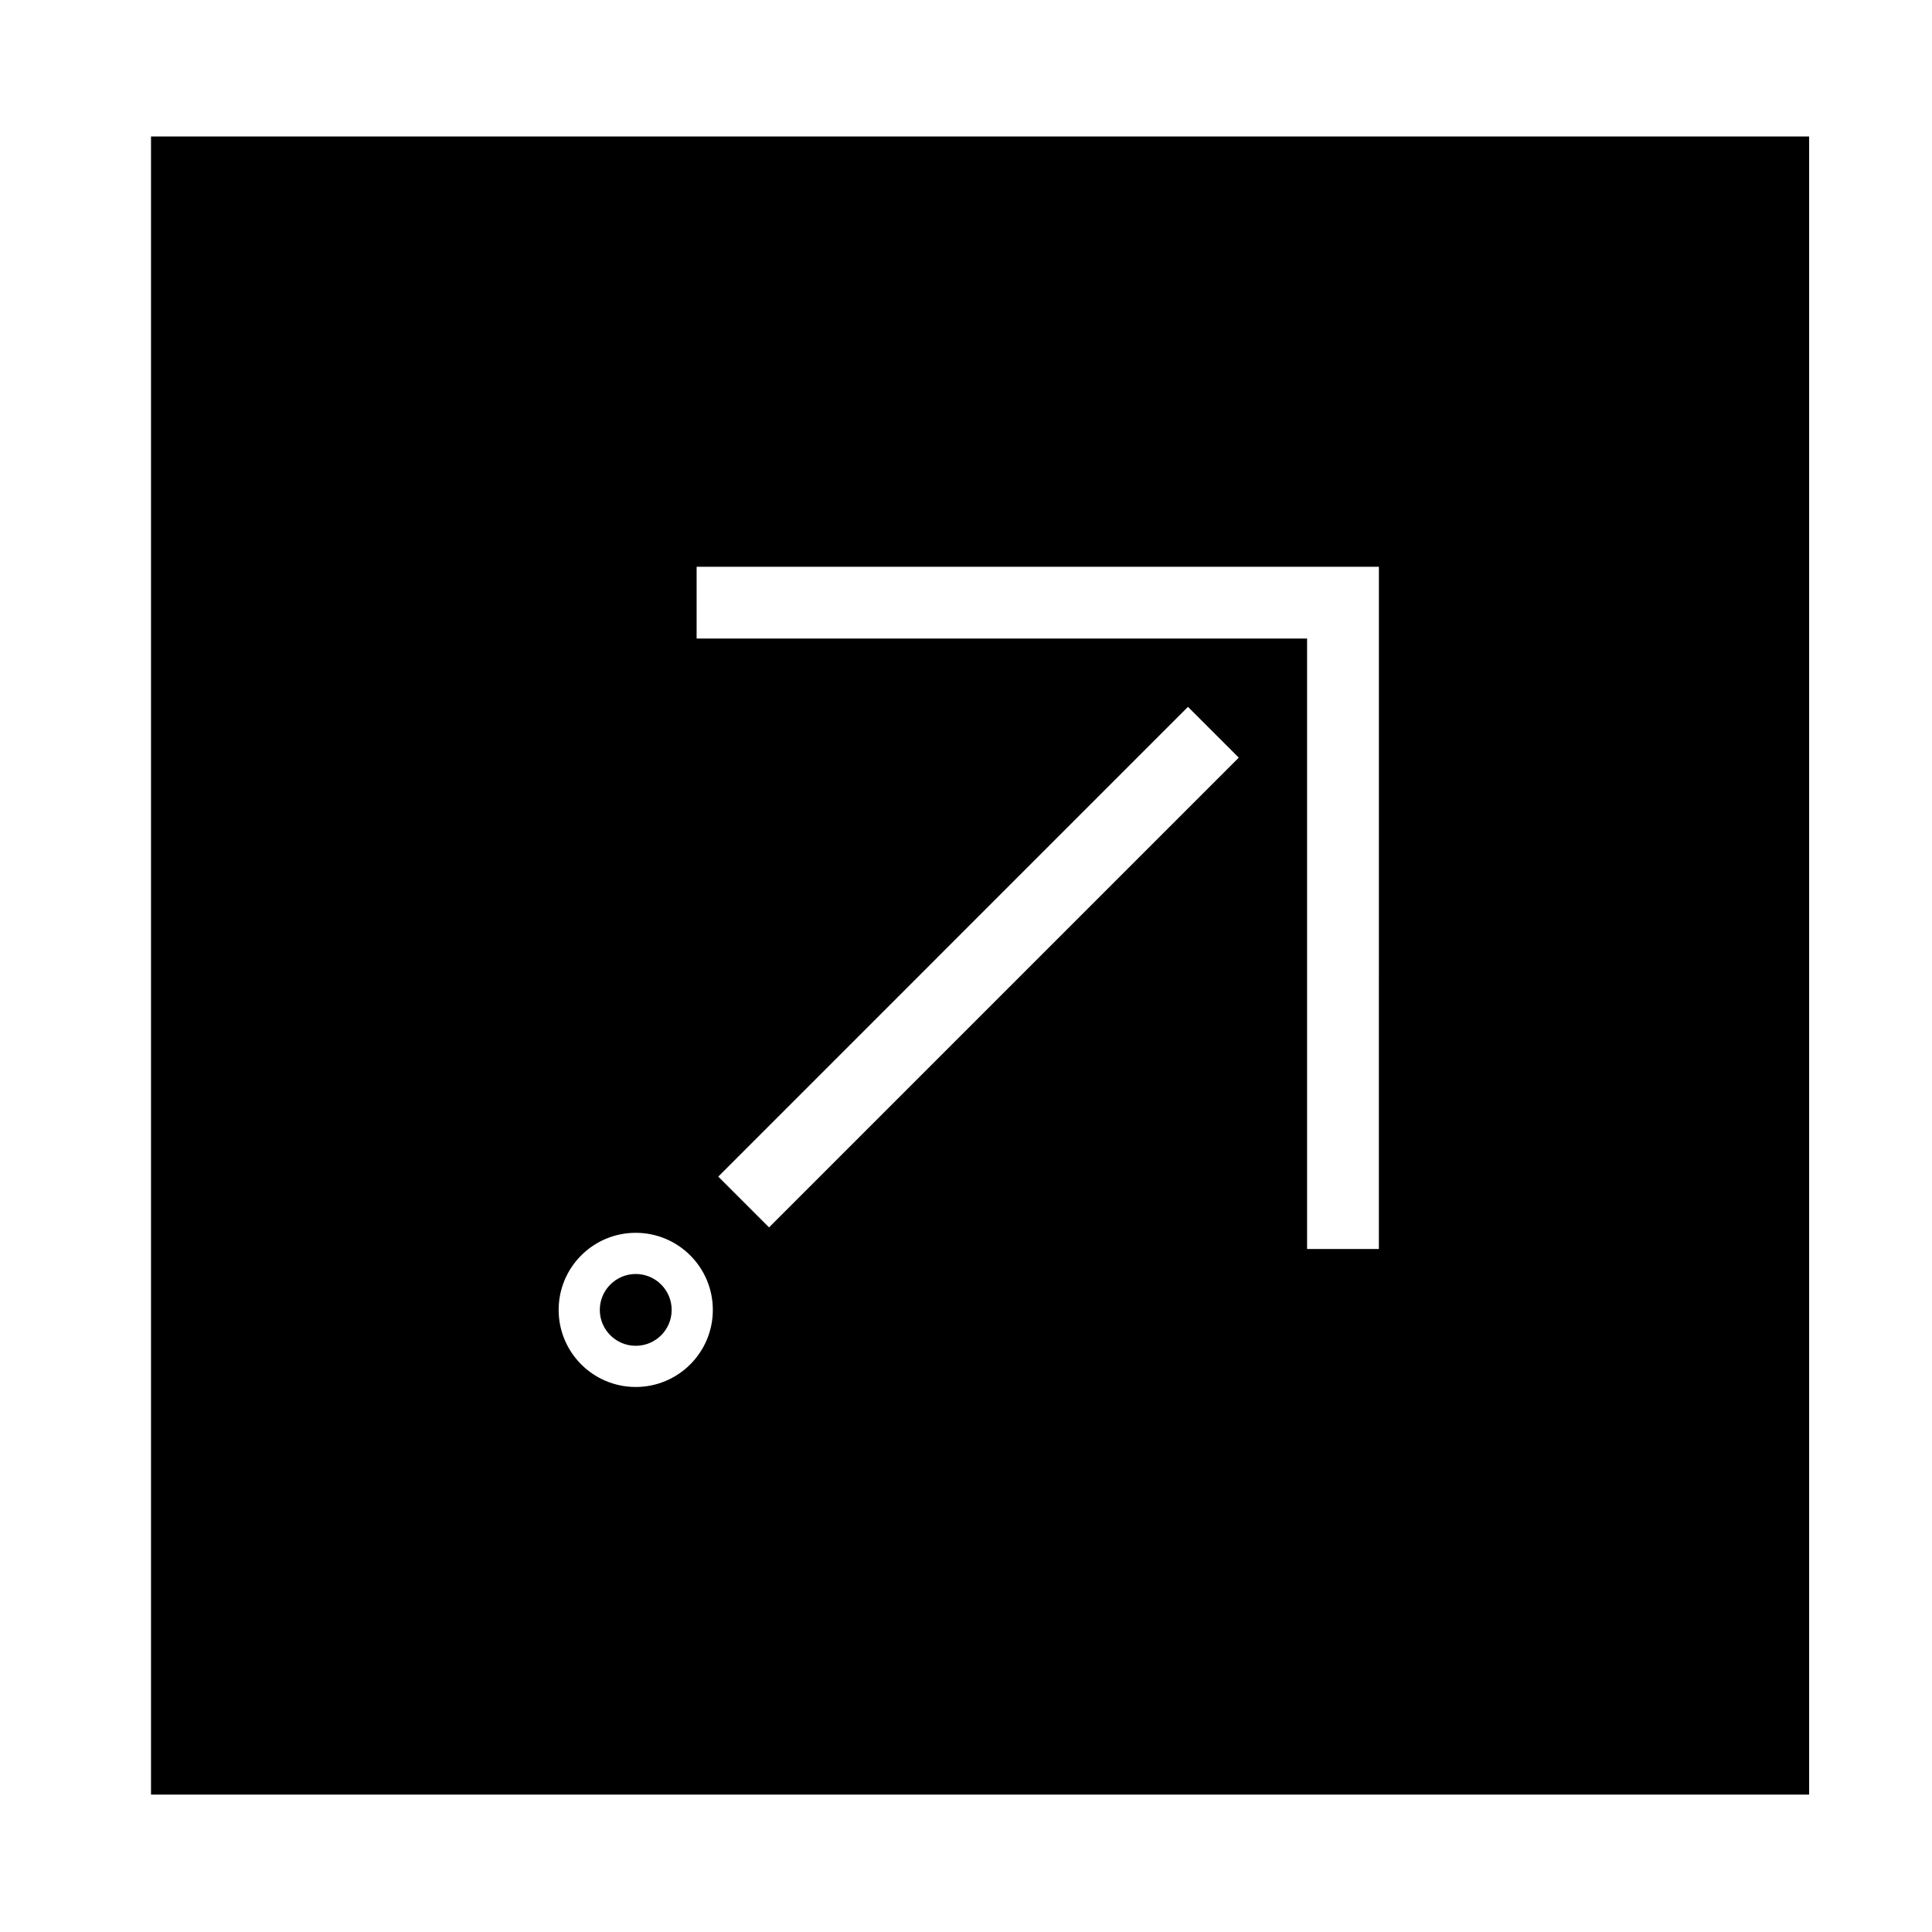
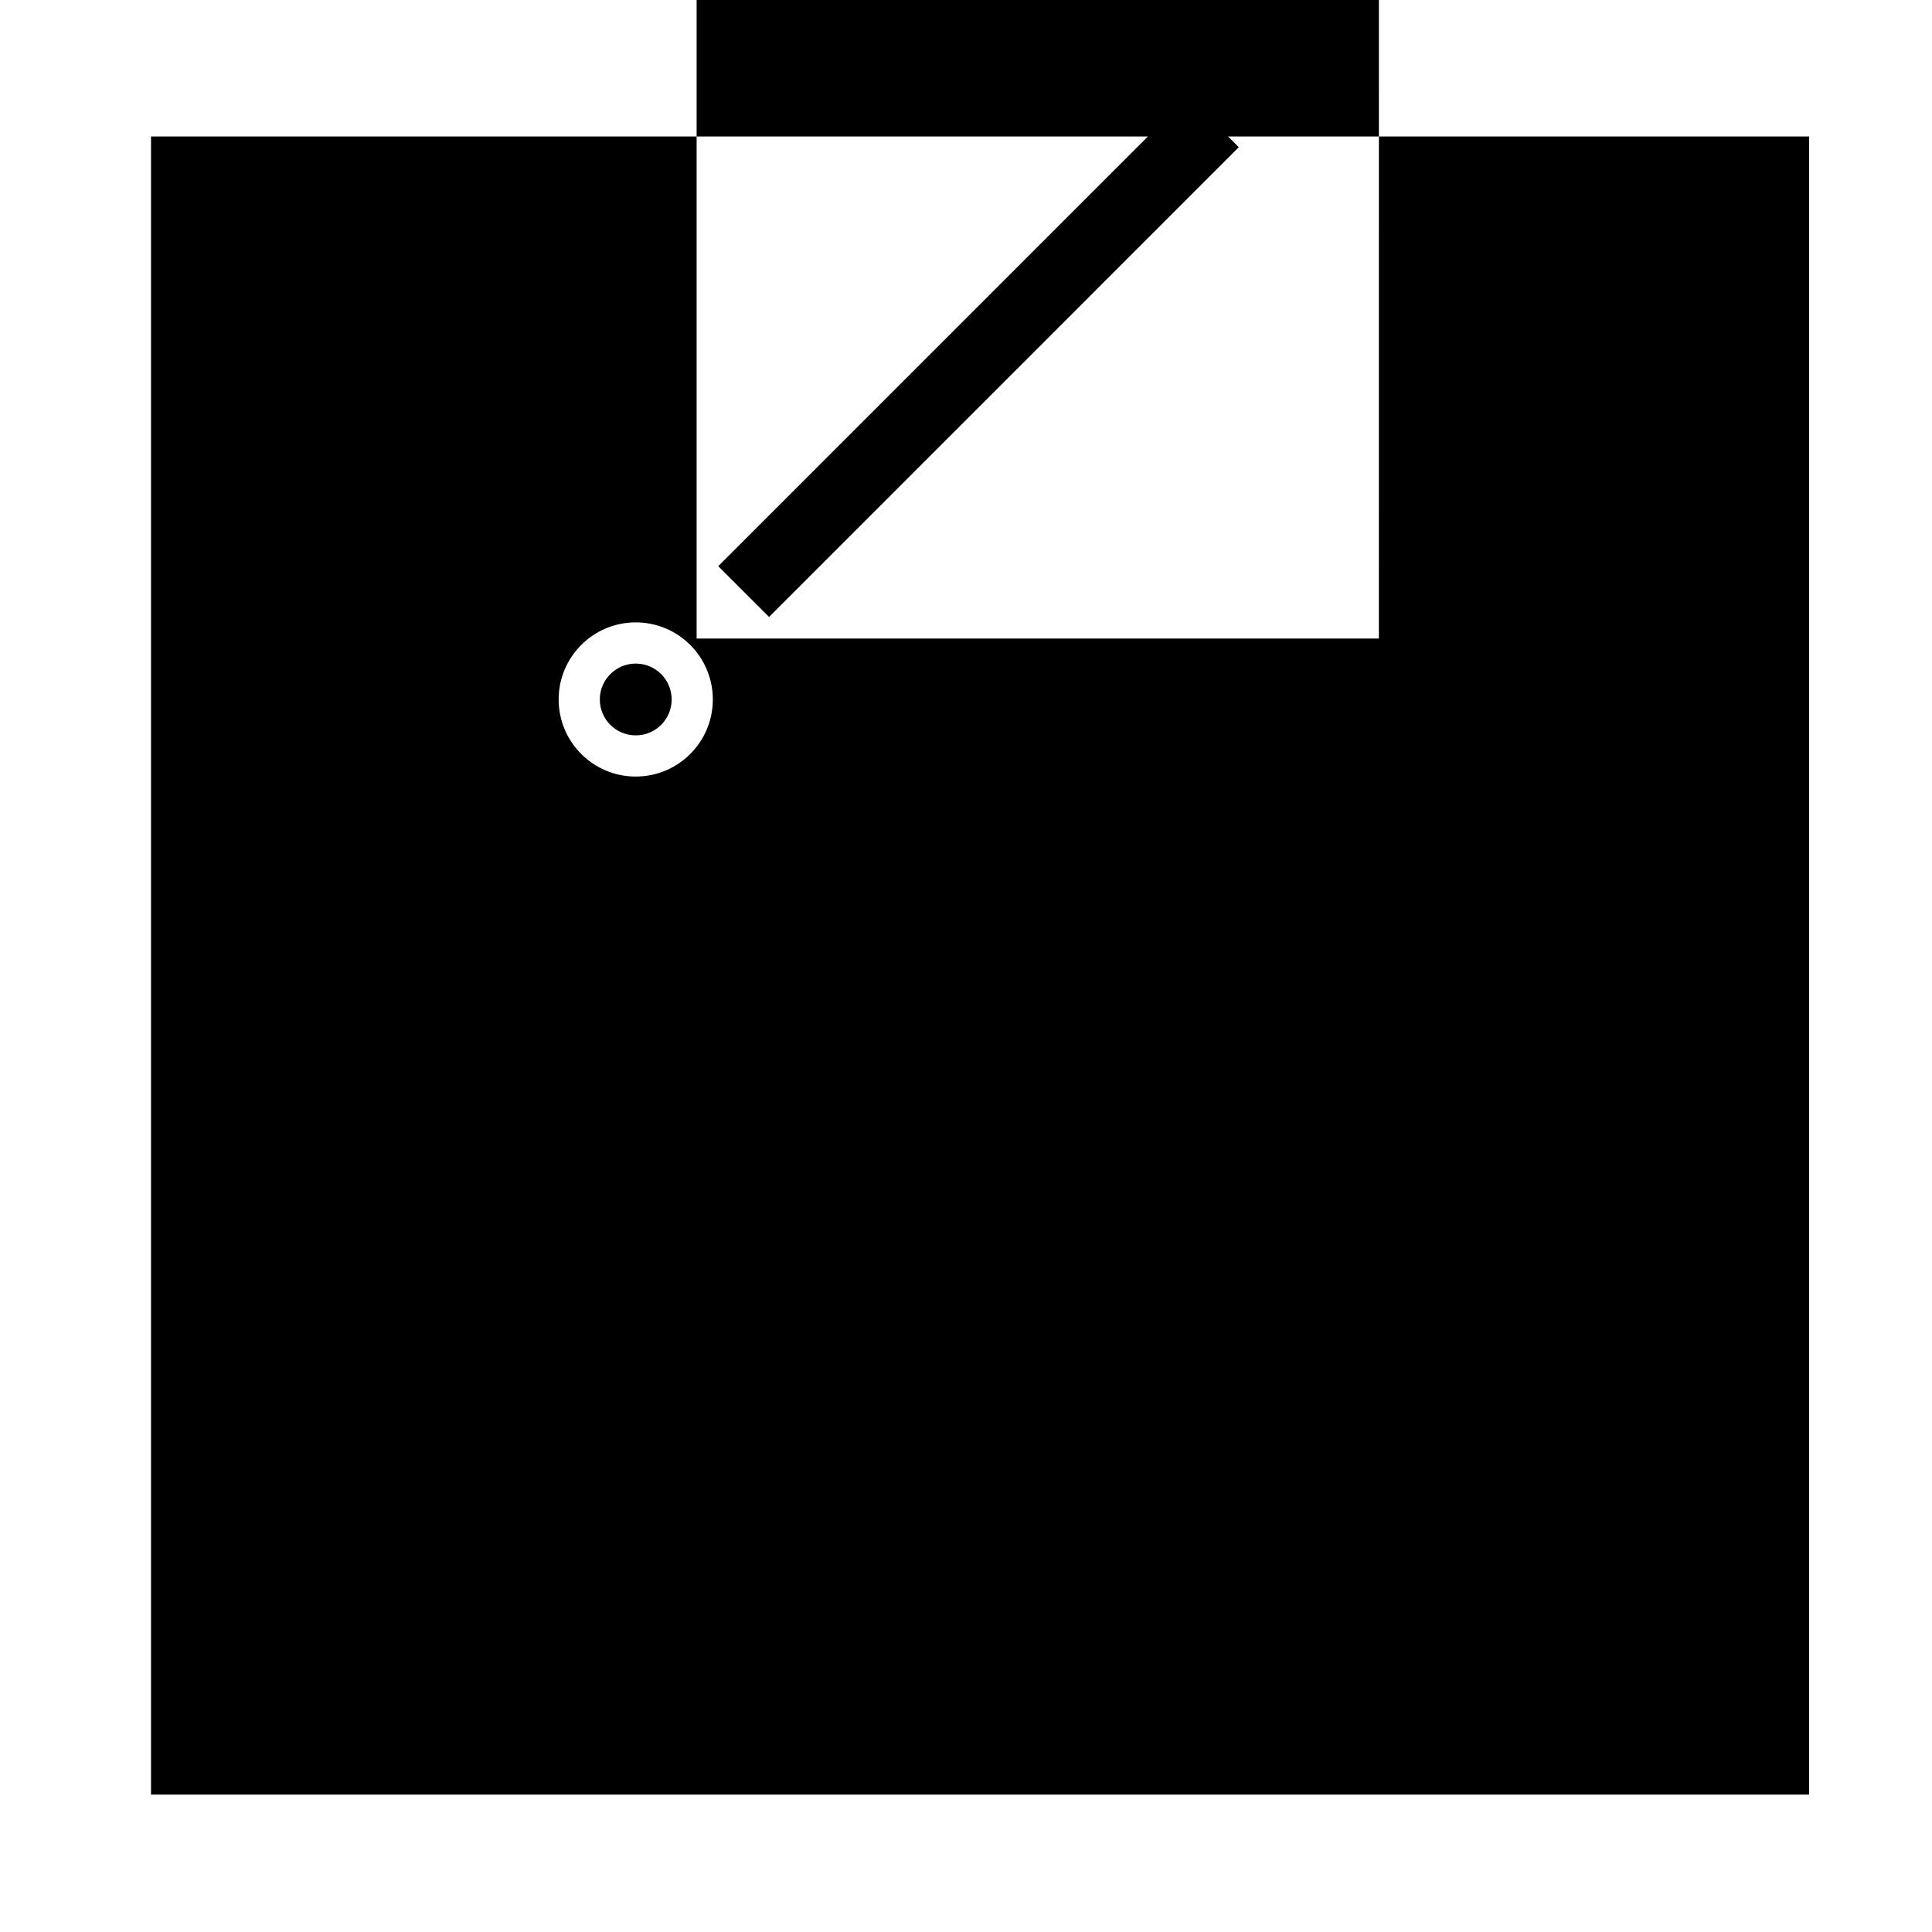
<svg xmlns="http://www.w3.org/2000/svg" fill="#000000" width="800px" height="800px" version="1.1" viewBox="144 144 512 512">
-   <path d="m184.02 180.17h439.42v439.42h-439.42zm144.59 114.02v19.035h161.78v161.77h19.027l0.004-180.8h-180.81m5.734 161.62 13.461 13.457 124.48-124.49-13.461-13.457zm-1.438 35.324c0-11.281-9.148-20.43-20.43-20.43-11.285 0-20.43 9.145-20.43 20.43 0 11.273 9.141 20.426 20.43 20.426 11.281 0 20.43-9.152 20.43-20.426zm-10.91 0c0-5.25-4.262-9.516-9.516-9.516s-9.527 4.266-9.527 9.516c0 5.262 4.273 9.512 9.527 9.512s9.516-4.254 9.516-9.512z" />
+   <path d="m184.02 180.17h439.42v439.42h-439.42zm144.59 114.02v19.035h161.78h19.027l0.004-180.8h-180.81m5.734 161.62 13.461 13.457 124.48-124.49-13.461-13.457zm-1.438 35.324c0-11.281-9.148-20.43-20.43-20.43-11.285 0-20.43 9.145-20.43 20.43 0 11.273 9.141 20.426 20.43 20.426 11.281 0 20.43-9.152 20.43-20.426zm-10.91 0c0-5.25-4.262-9.516-9.516-9.516s-9.527 4.266-9.527 9.516c0 5.262 4.273 9.512 9.527 9.512s9.516-4.254 9.516-9.512z" />
</svg>